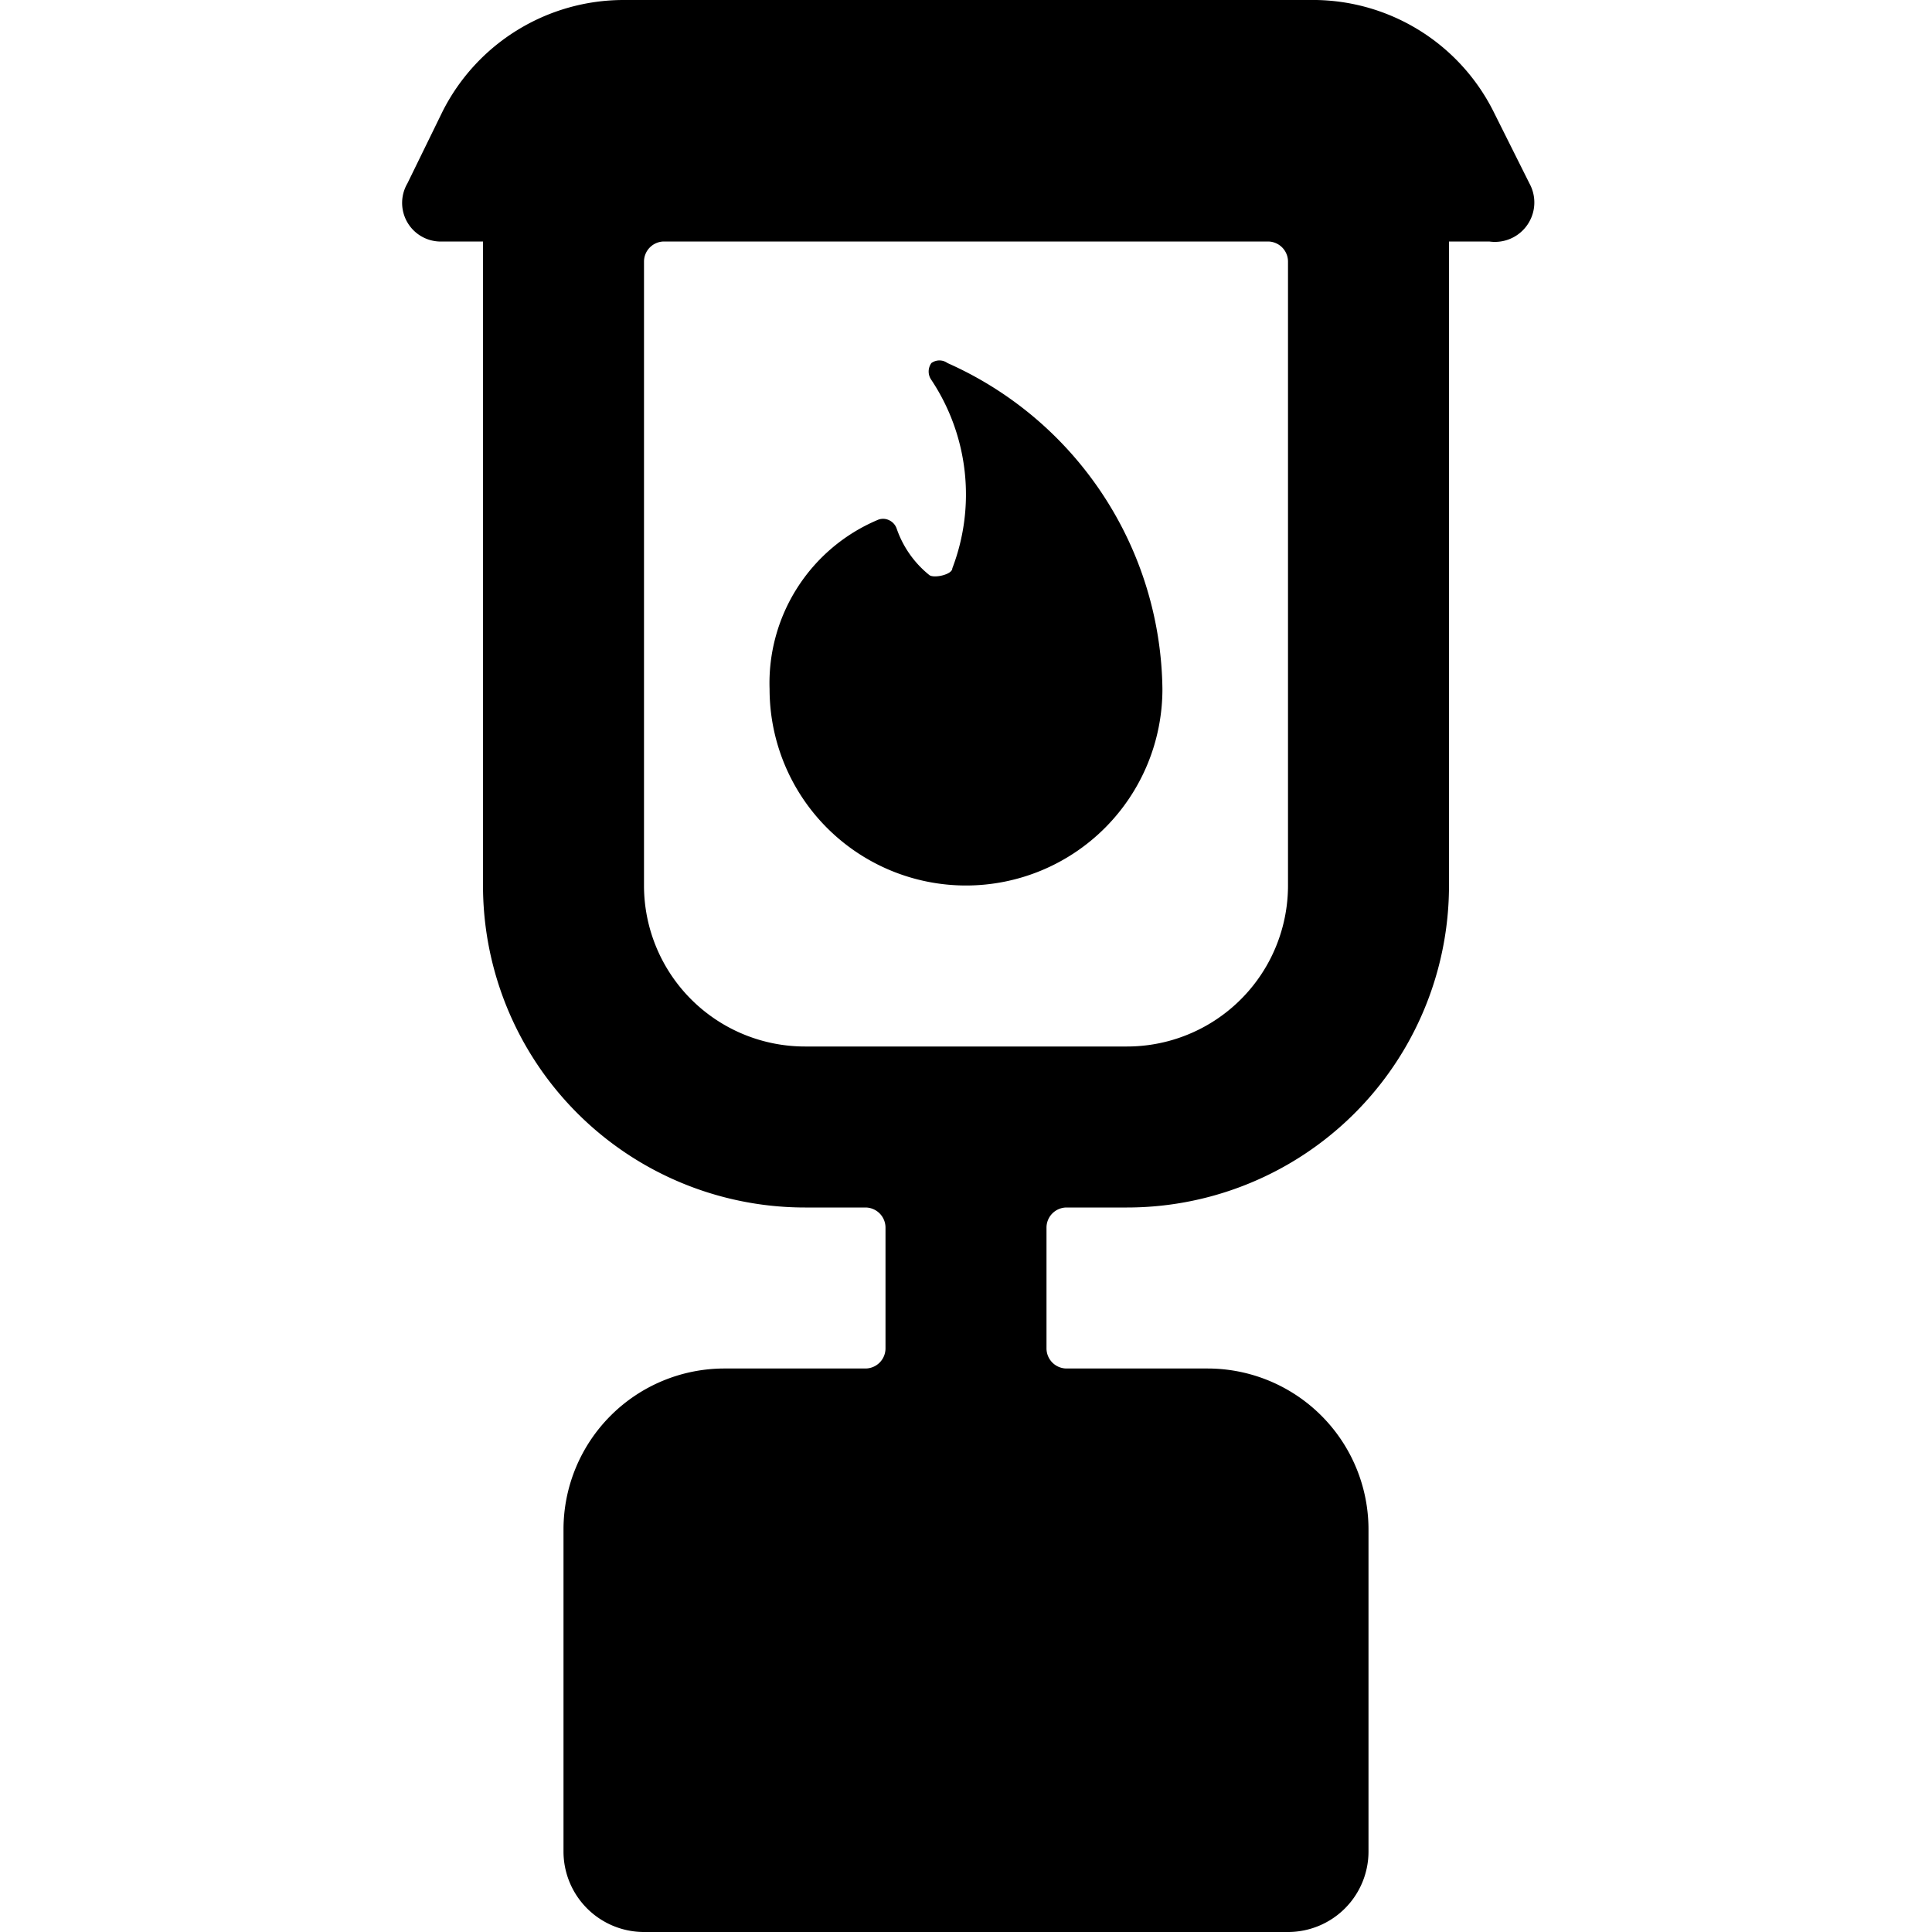
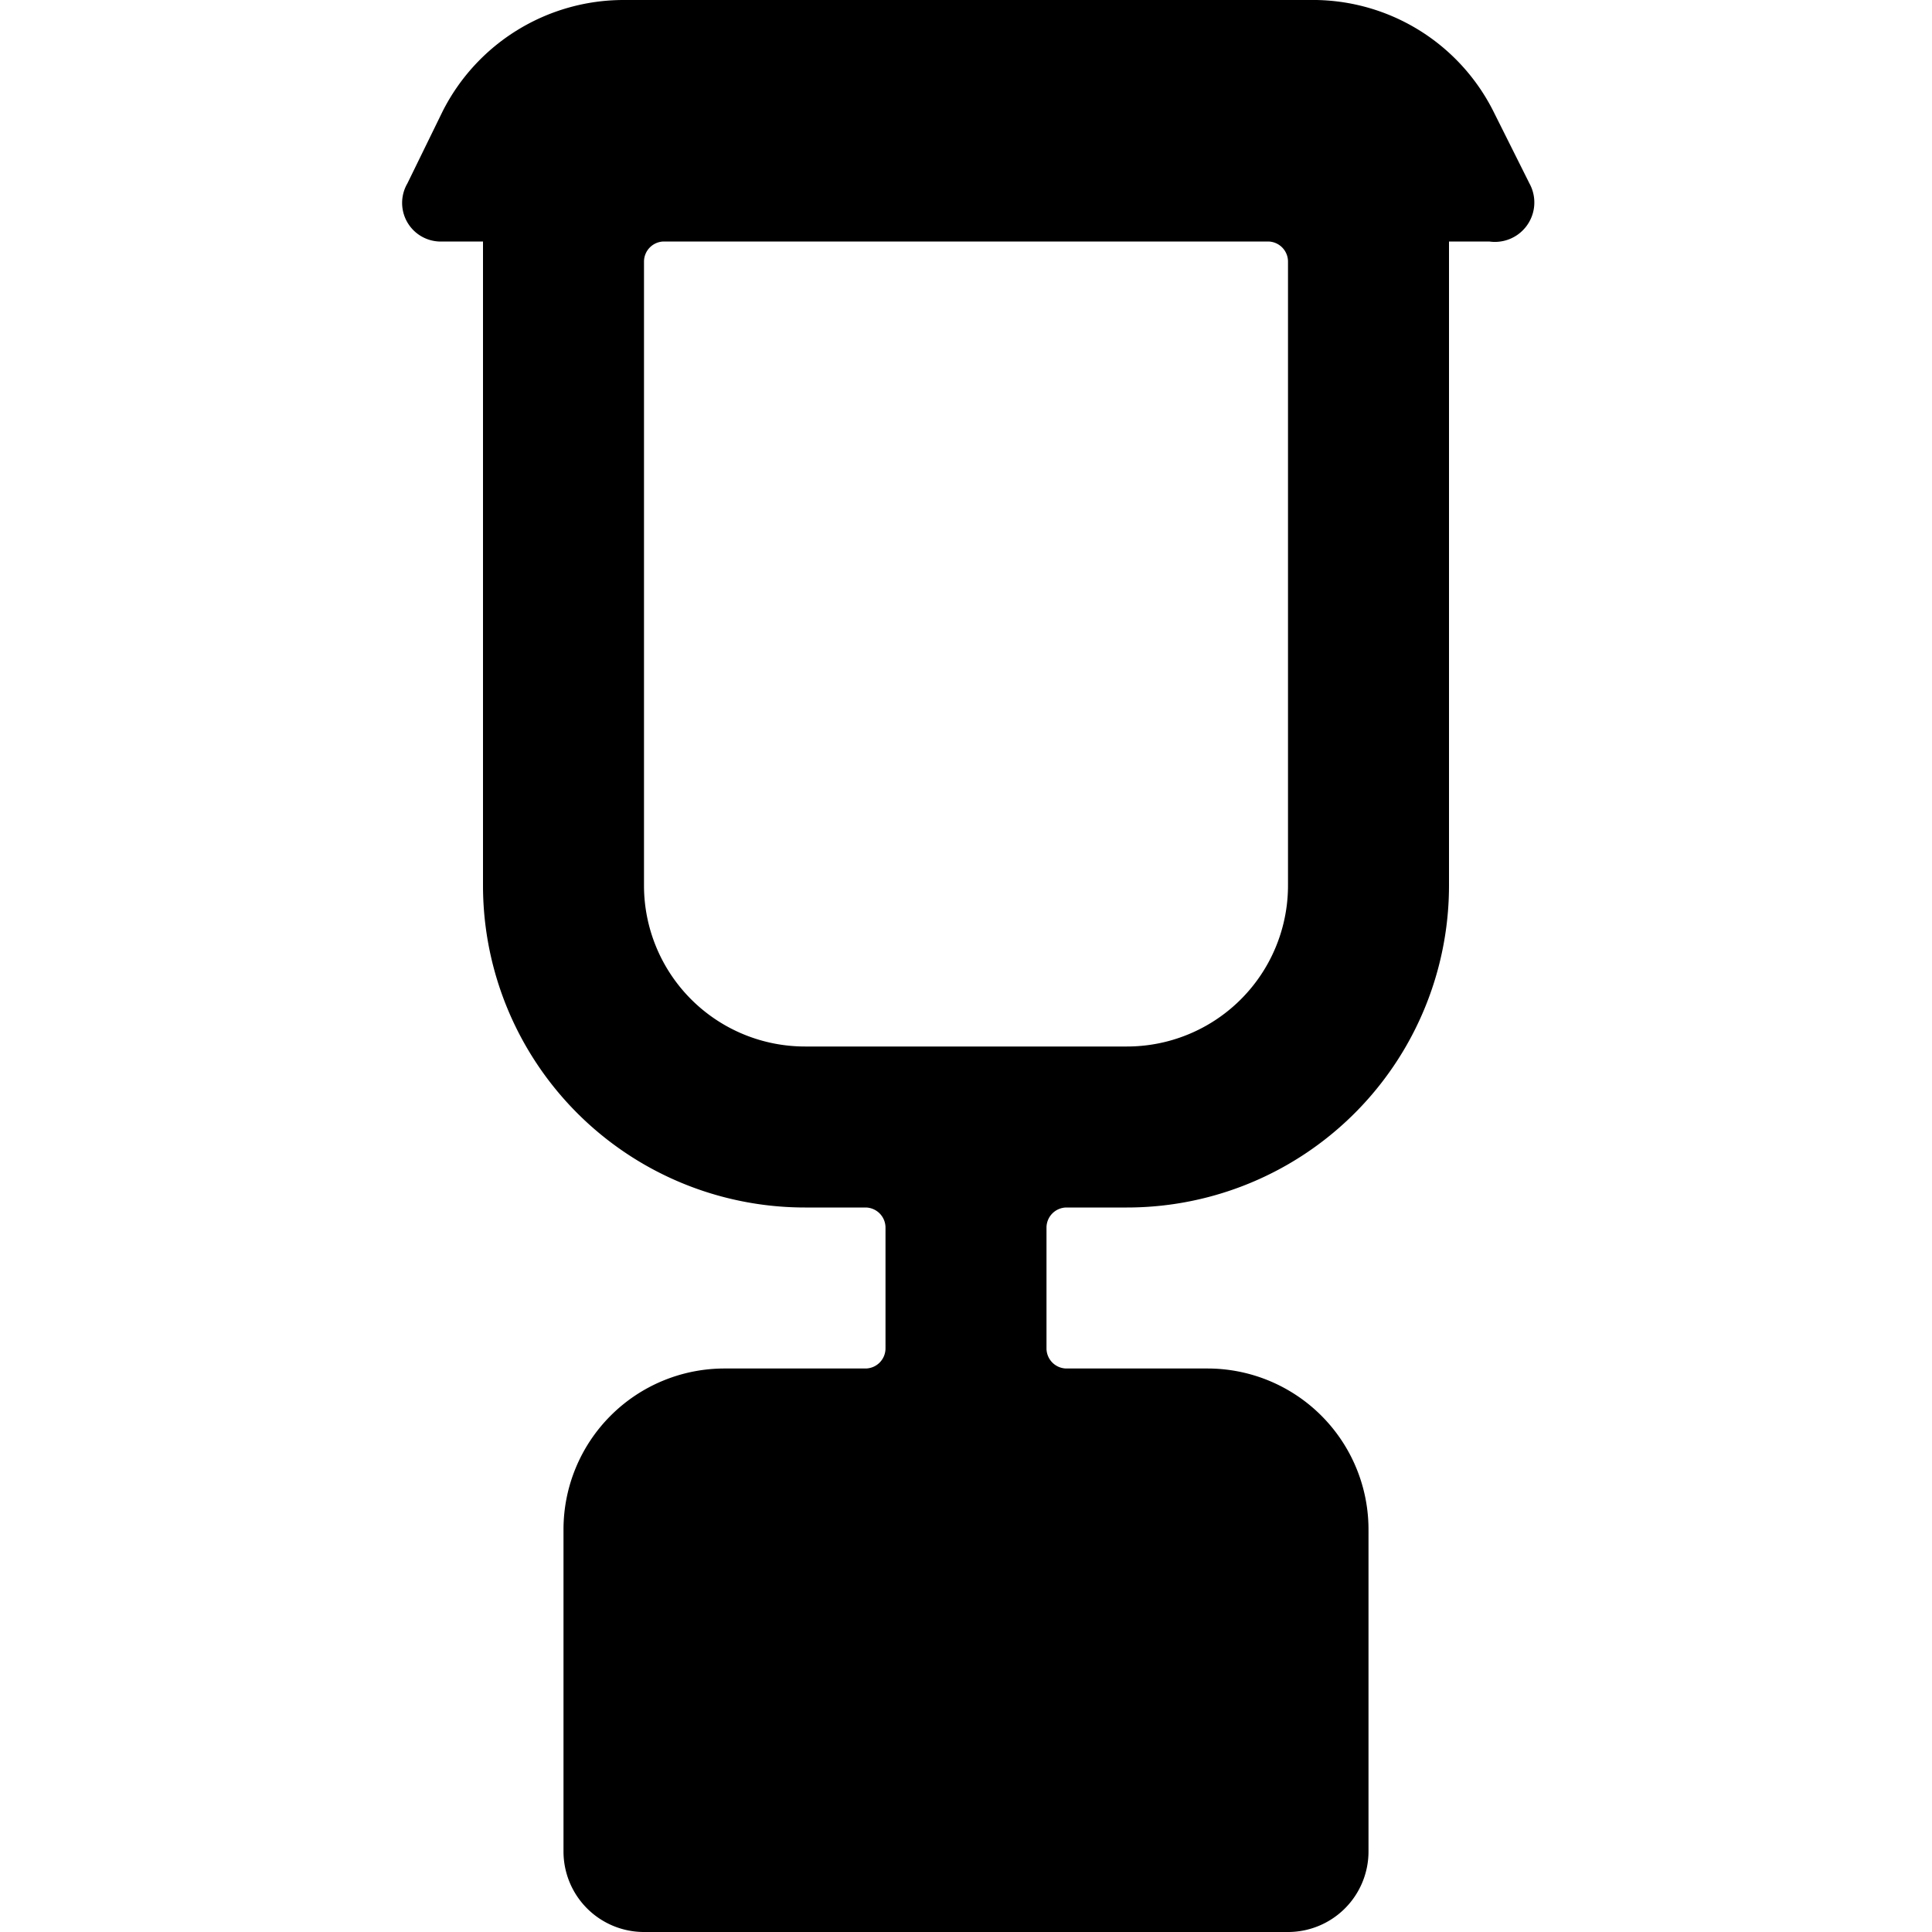
<svg xmlns="http://www.w3.org/2000/svg" viewBox="0 0 24 24">
  <g>
    <path d="m19 2.28 -0.45 -0.9A2.51 2.51 0 0 0 16.27 0H7.74A2.52 2.52 0 0 0 5.5 1.38l-0.44 0.9A0.48 0.48 0 0 0 5.5 3H6v8a4 4 0 0 0 4 4h0.75a0.25 0.25 0 0 1 0.25 0.25v1.5a0.25 0.25 0 0 1 -0.25 0.25H9a2 2 0 0 0 -2 2v4a1 1 0 0 0 1 1h8a1 1 0 0 0 1 -1v-4a2 2 0 0 0 -2 -2h-1.75a0.25 0.25 0 0 1 -0.25 -0.25v-1.5a0.25 0.25 0 0 1 0.25 -0.25H14a4 4 0 0 0 4 -4V3h0.5a0.49 0.49 0 0 0 0.5 -0.72ZM16 11a2 2 0 0 1 -2 2h-4a2 2 0 0 1 -2 -2V3.25A0.25 0.25 0 0 1 8.25 3h7.5a0.25 0.25 0 0 1 0.25 0.25Z" fill="#000000" stroke-width="1" />
-     <path d="M11.77 4.51a0.17 0.17 0 0 0 -0.2 0 0.18 0.18 0 0 0 0 0.21 2.57 2.57 0 0 1 0.26 2.34c0 0.08 -0.24 0.13 -0.29 0.08a1.27 1.27 0 0 1 -0.4 -0.57 0.18 0.18 0 0 0 -0.1 -0.11 0.17 0.17 0 0 0 -0.14 0 2.2 2.2 0 0 0 -1.34 2.1 2.44 2.44 0 1 0 4.88 0 4.49 4.49 0 0 0 -2.67 -4.05Z" fill="#000000" stroke-width="1" />
  </g>
</svg>